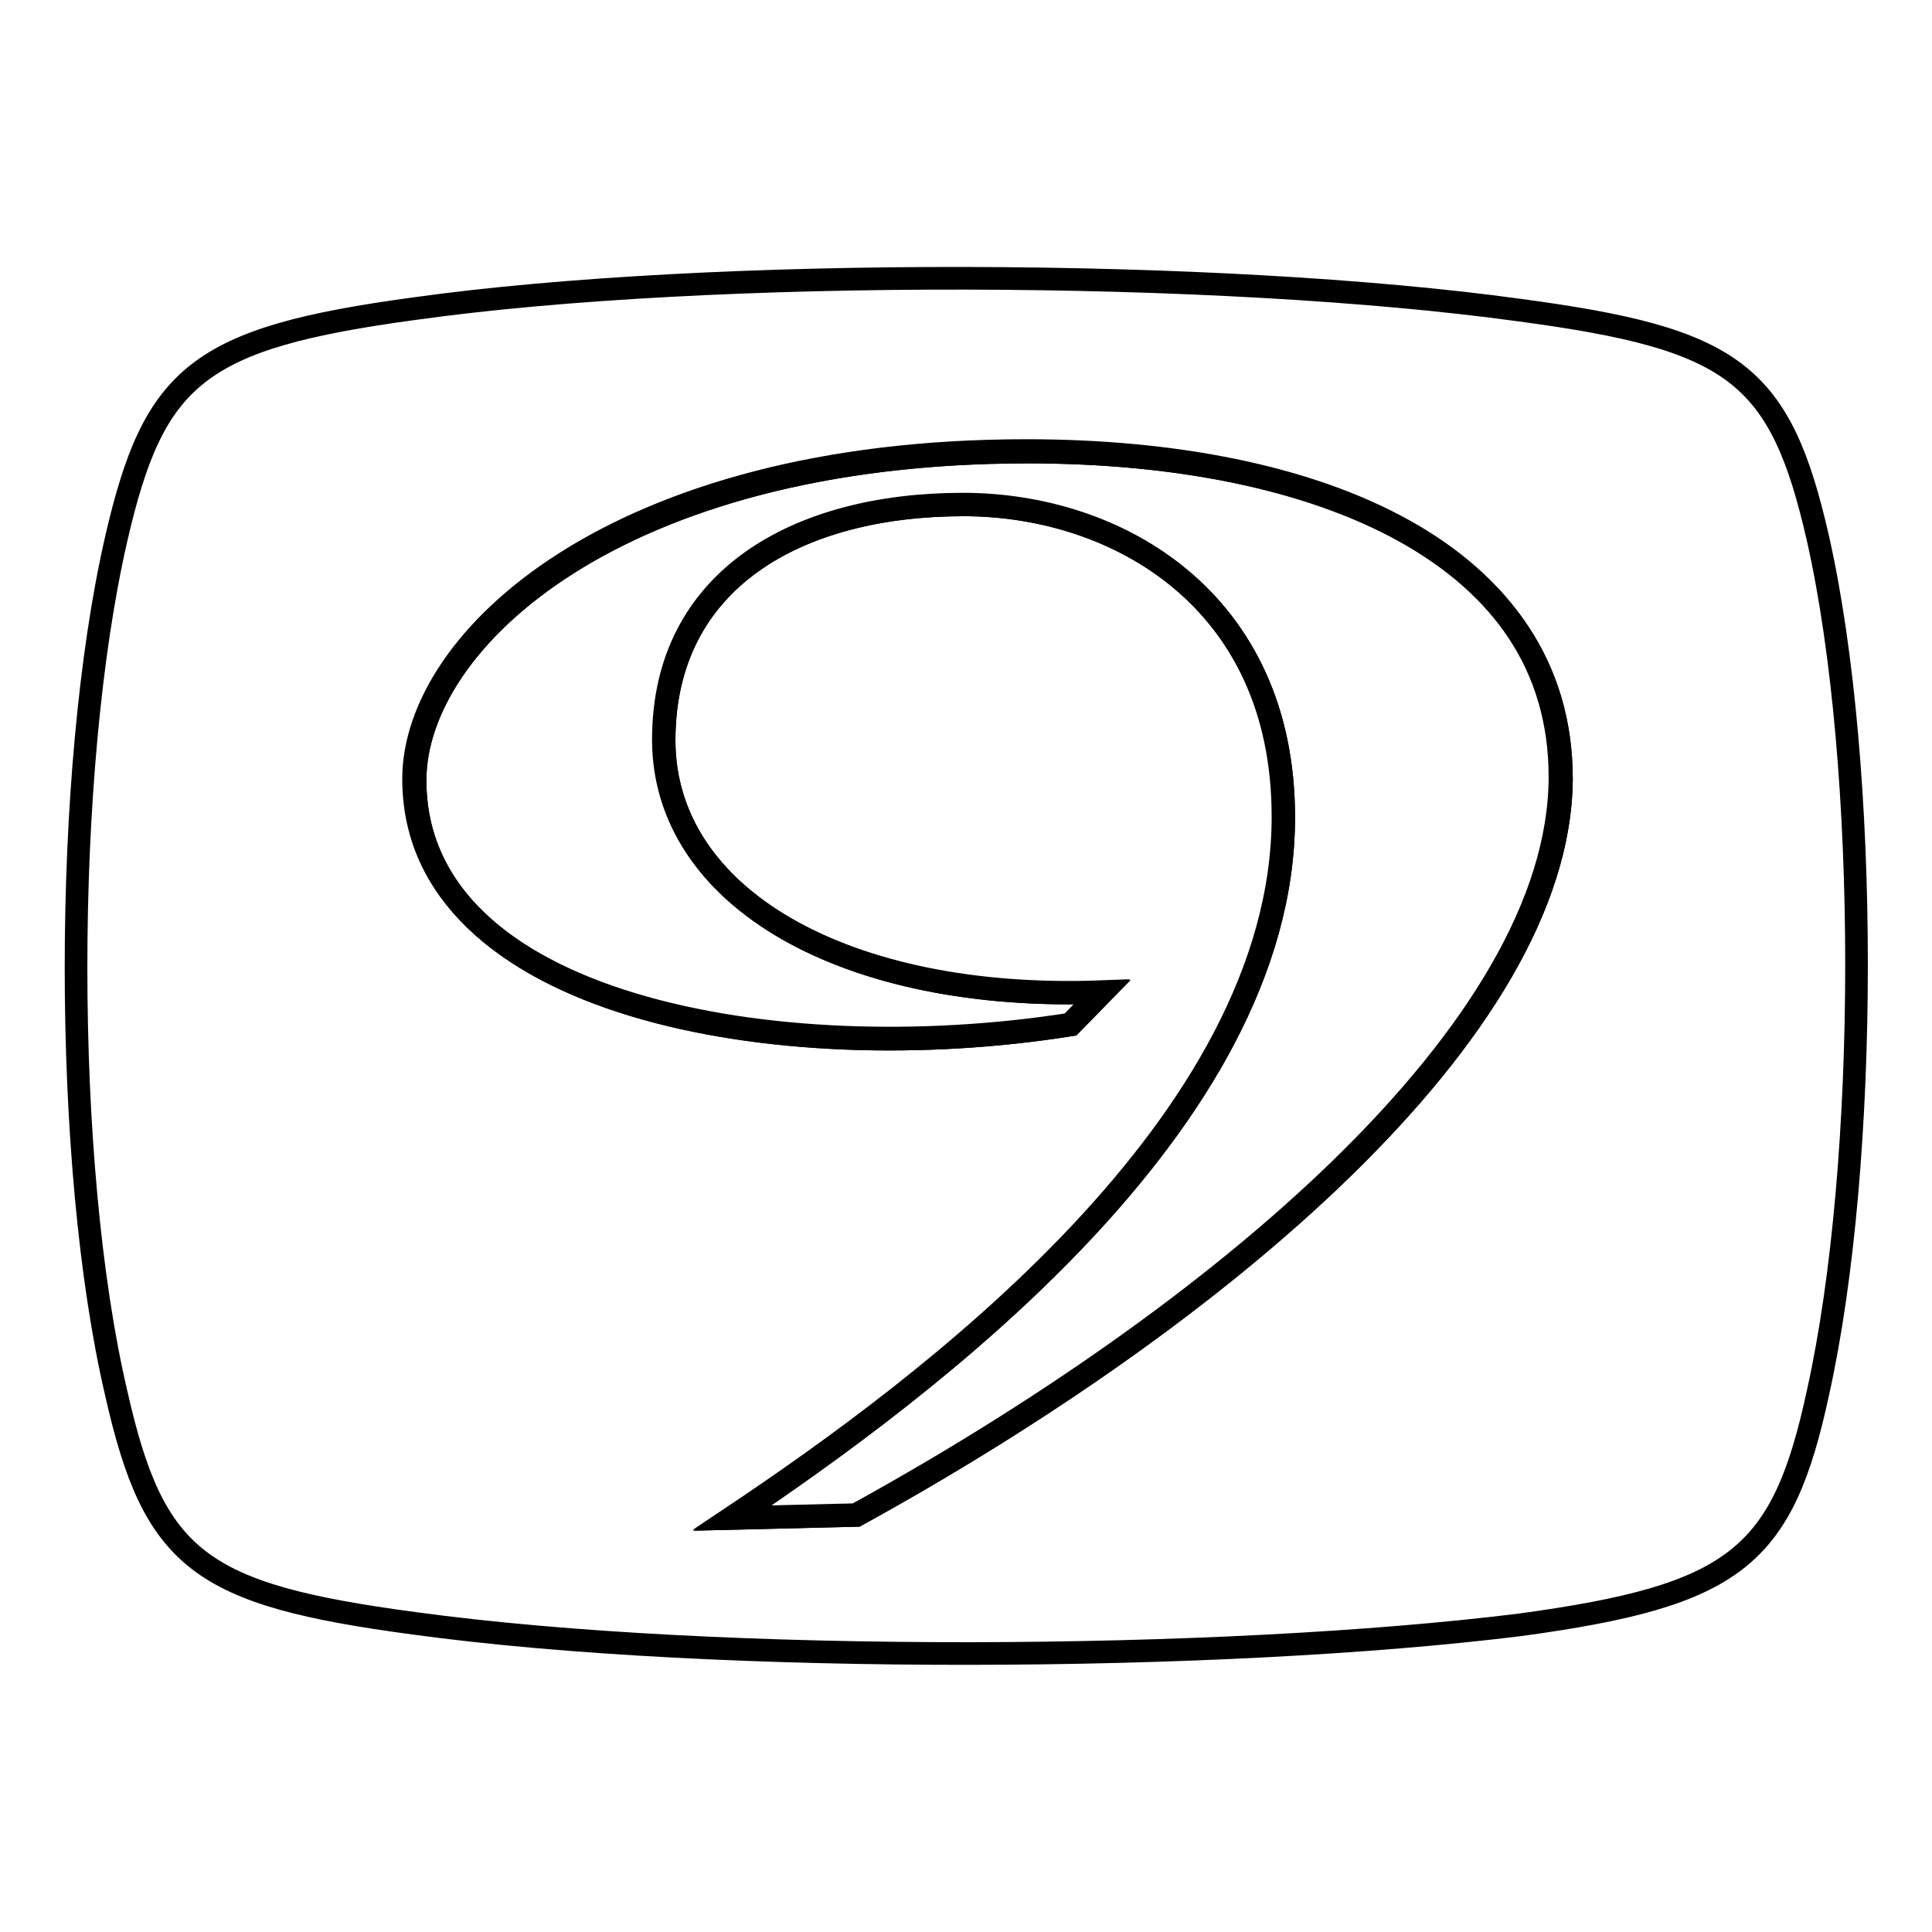
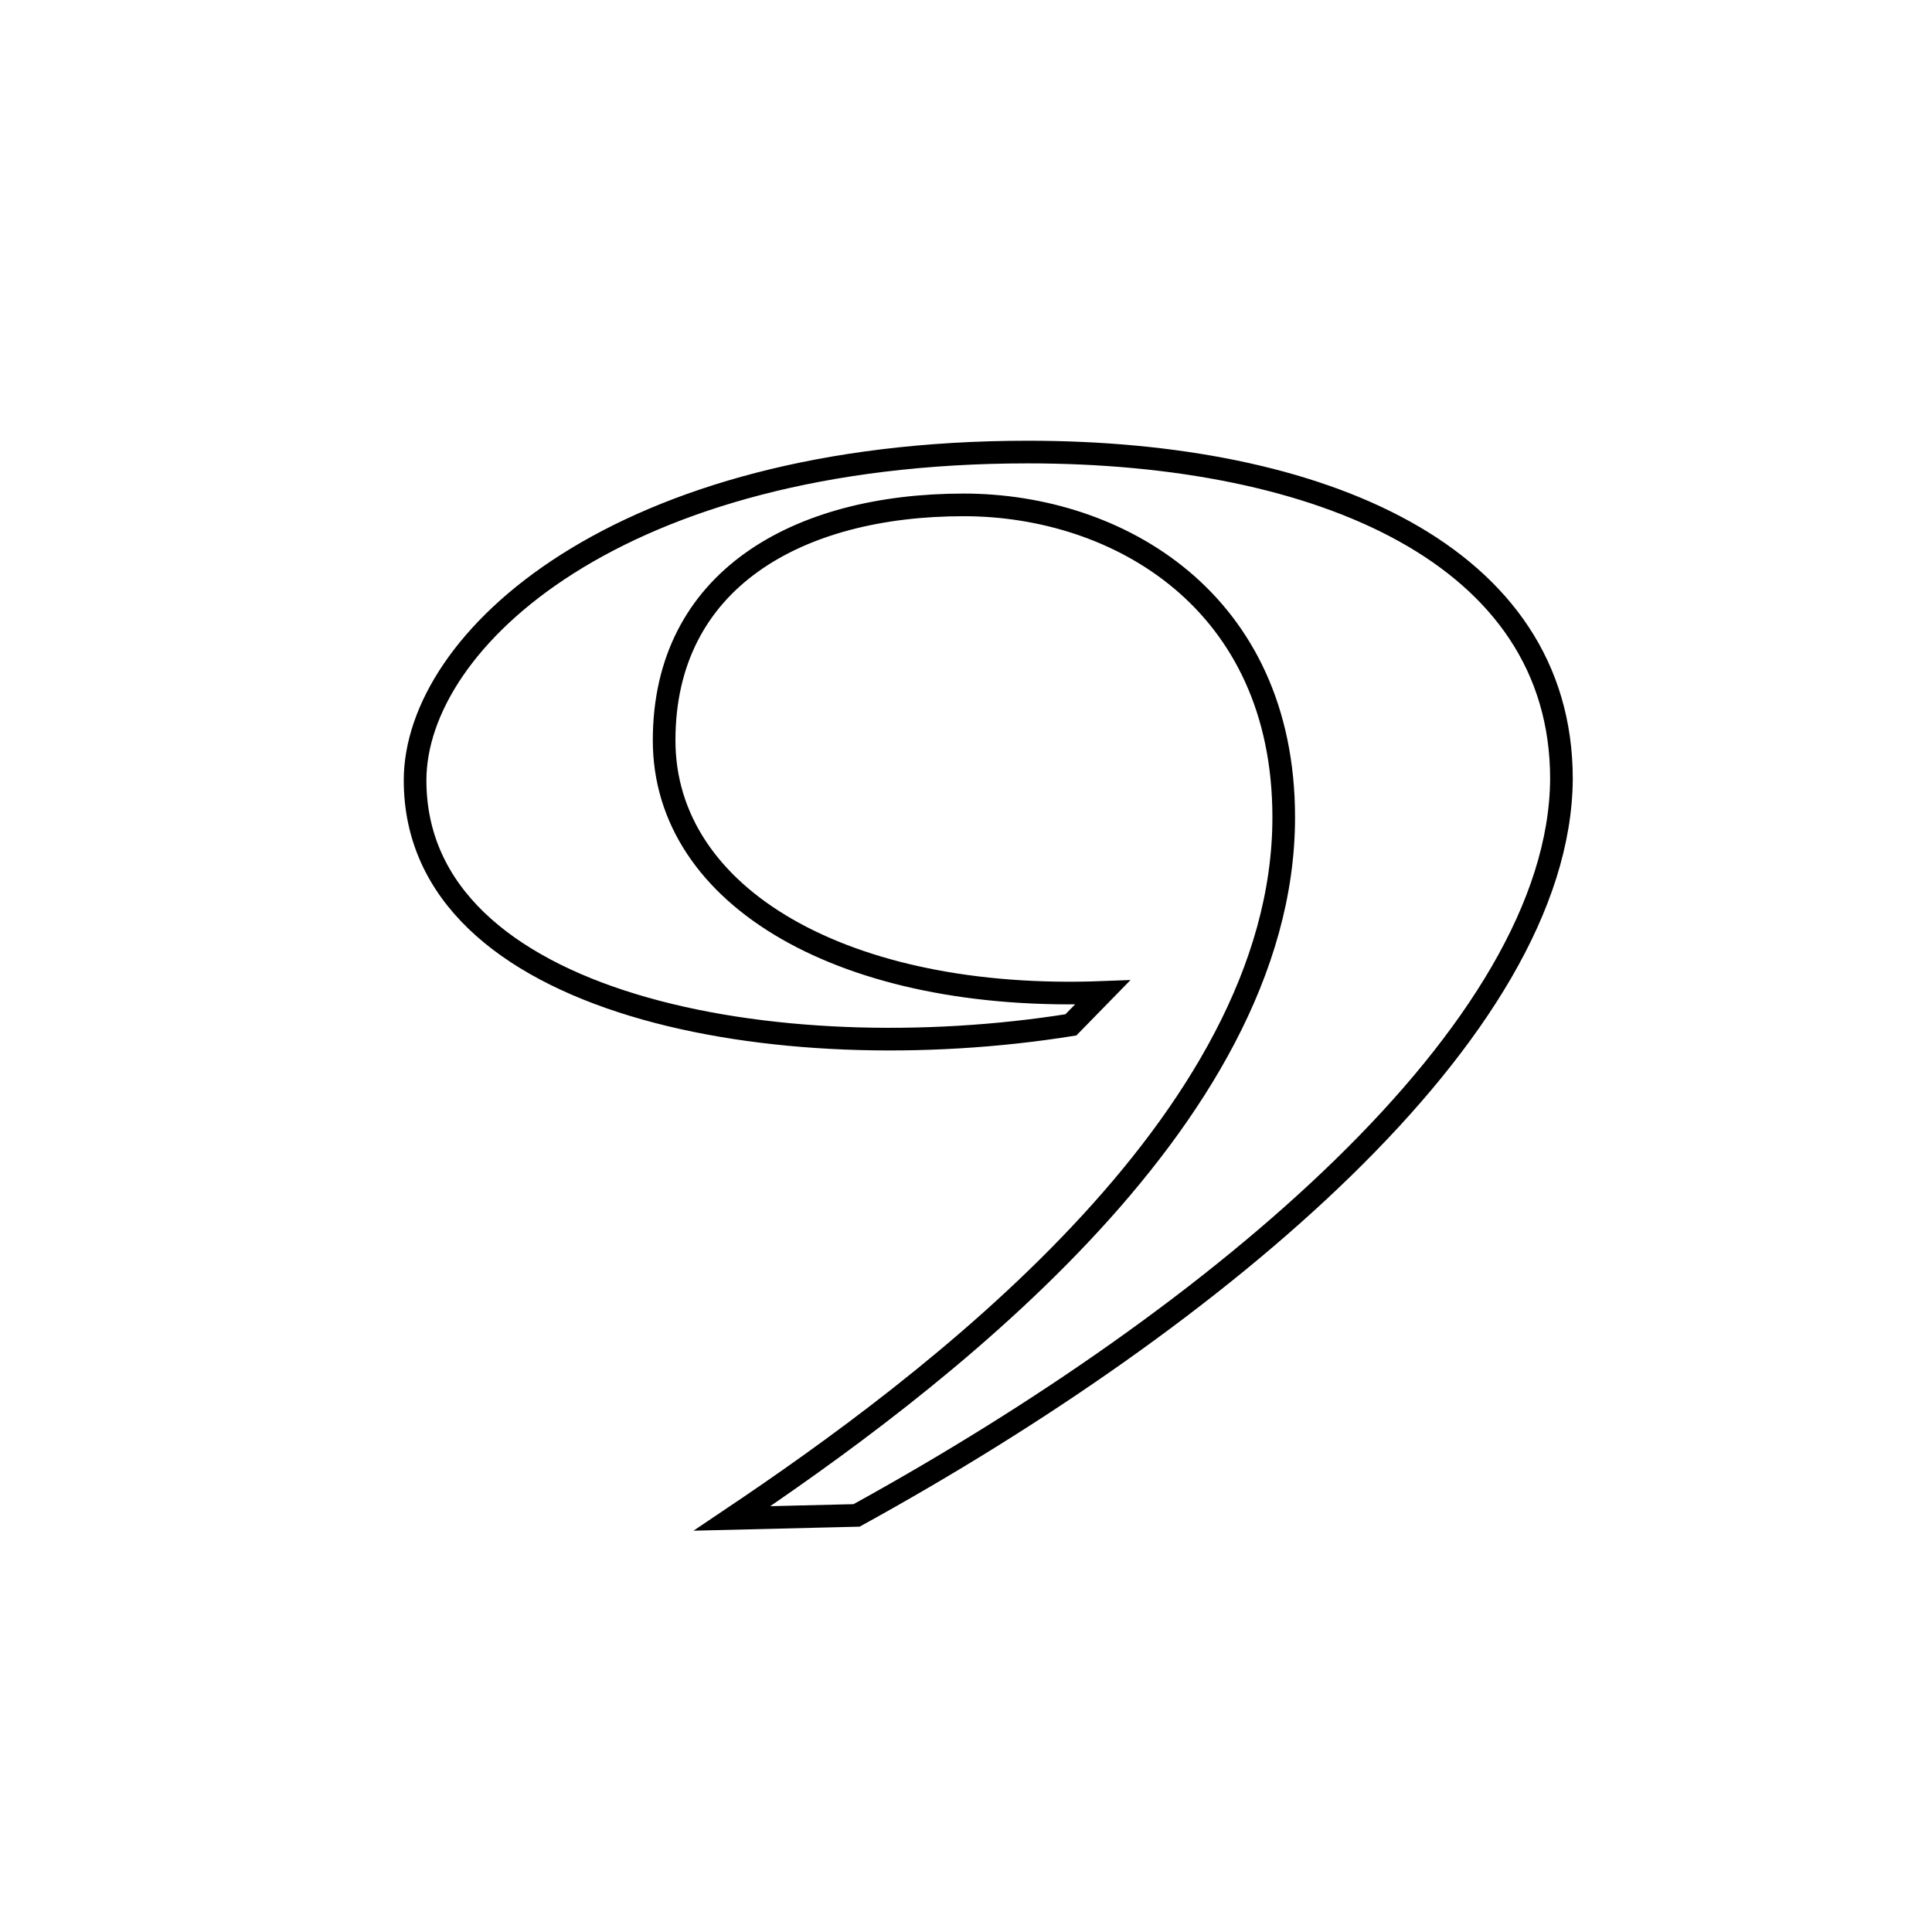
<svg xmlns="http://www.w3.org/2000/svg" version="1.1" x="0px" y="0px" viewBox="0 0 256 256" enable-background="new 0 0 256 256" xml:space="preserve">
  <g>
    <g>
      <path stroke-width="3" fill-opacity="0" stroke="#000000" d="M113.5,200.8l-16.5,0.4c25.6-17.2,73.1-52.3,73.1-92.9c0-28.7-22-41.4-42.4-41.4c-22,0-39.7,9.9-39.7,31.2c0,20.9,24.1,34.7,58.1,33.4l-4.2,4.3c-38.8,6.2-86.9-2.4-86.9-32.4c0-18.5,26.8-43.5,81.2-43.5c38.8,0,70.7,13.6,70.7,43.3C206.7,136.6,161.3,174.5,113.5,200.8z" />
-       <path stroke-width="3" fill-opacity="0" stroke="#000000" d="M240.9,71.4c-5-22-11.1-26.5-39.5-30.3c-39.8-5.5-107.2-5.7-146.5-0.2c-28.7,3.9-34.5,8.8-39.5,30.5c-7.1,30.9-7.1,82.9,0,113.2c5,22.2,11.1,26.7,39.5,30.5c40.3,5.5,107,5.1,146.5,0.2c28.7-3.9,34.8-9,39.5-30.8C247.7,153.9,247.7,101.6,240.9,71.4z M113.5,200.8l-16.5,0.4c25.6-17.2,73.1-52.3,73.1-92.9c0-28.7-22-41.4-42.4-41.4c-22,0-39.7,9.9-39.7,31.2c0,20.9,24.1,34.7,58.1,33.4l-4.2,4.3c-38.8,6.2-86.9-2.4-86.9-32.4c0-18.5,26.8-43.5,81.2-43.5c38.8,0,70.7,13.6,70.7,43.3C206.7,136.6,161.3,174.5,113.5,200.8z" />
-       <path stroke-width="3" fill-opacity="0" stroke="#000000" d="M136,59.7c-54.5,0-81.2,25-81.2,43.5c0,30.1,48.1,38.6,87,32.5l4.2-4.3c-34,1.3-58.1-12.5-58.1-33.4c0-21.3,17.8-31.2,39.7-31.2c20.5,0,42.4,12.7,42.4,41.4c0,40.7-47.5,75.8-73.1,92.9l16.5-0.4c47.8-26.3,93.3-64.2,93.3-97.8C206.7,73.3,174.9,59.7,136,59.7z" />
    </g>
  </g>
</svg>